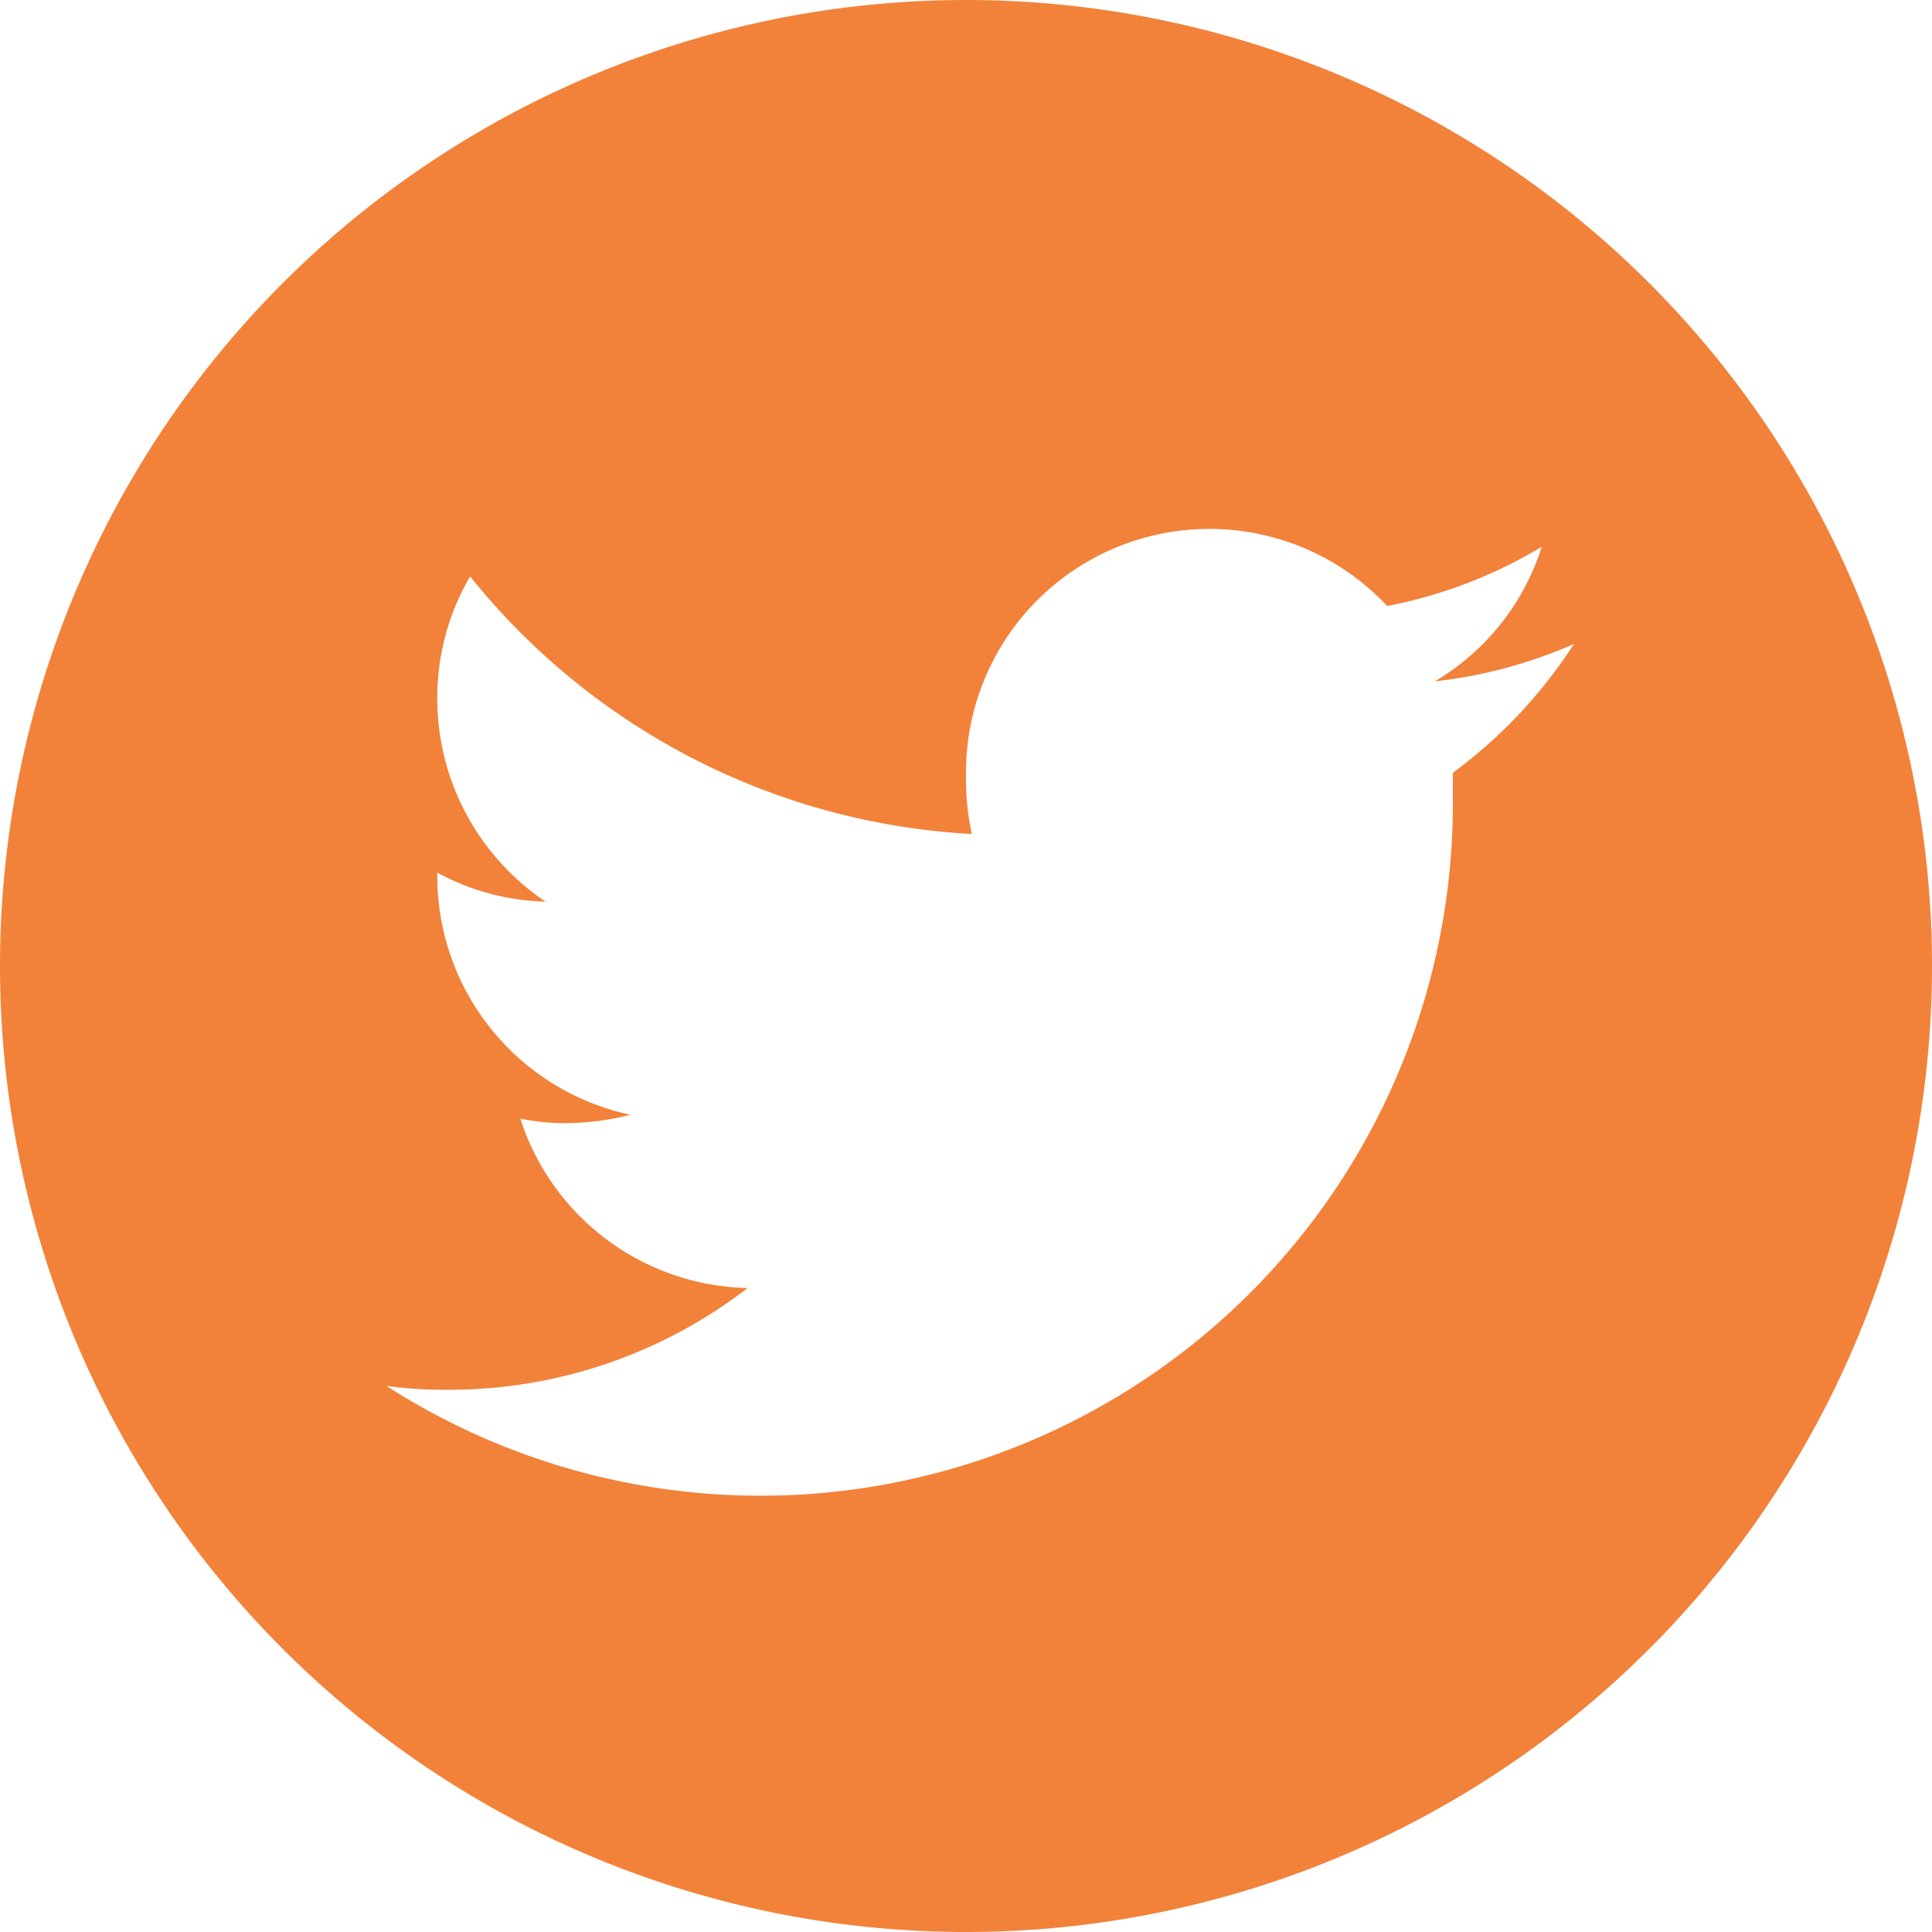
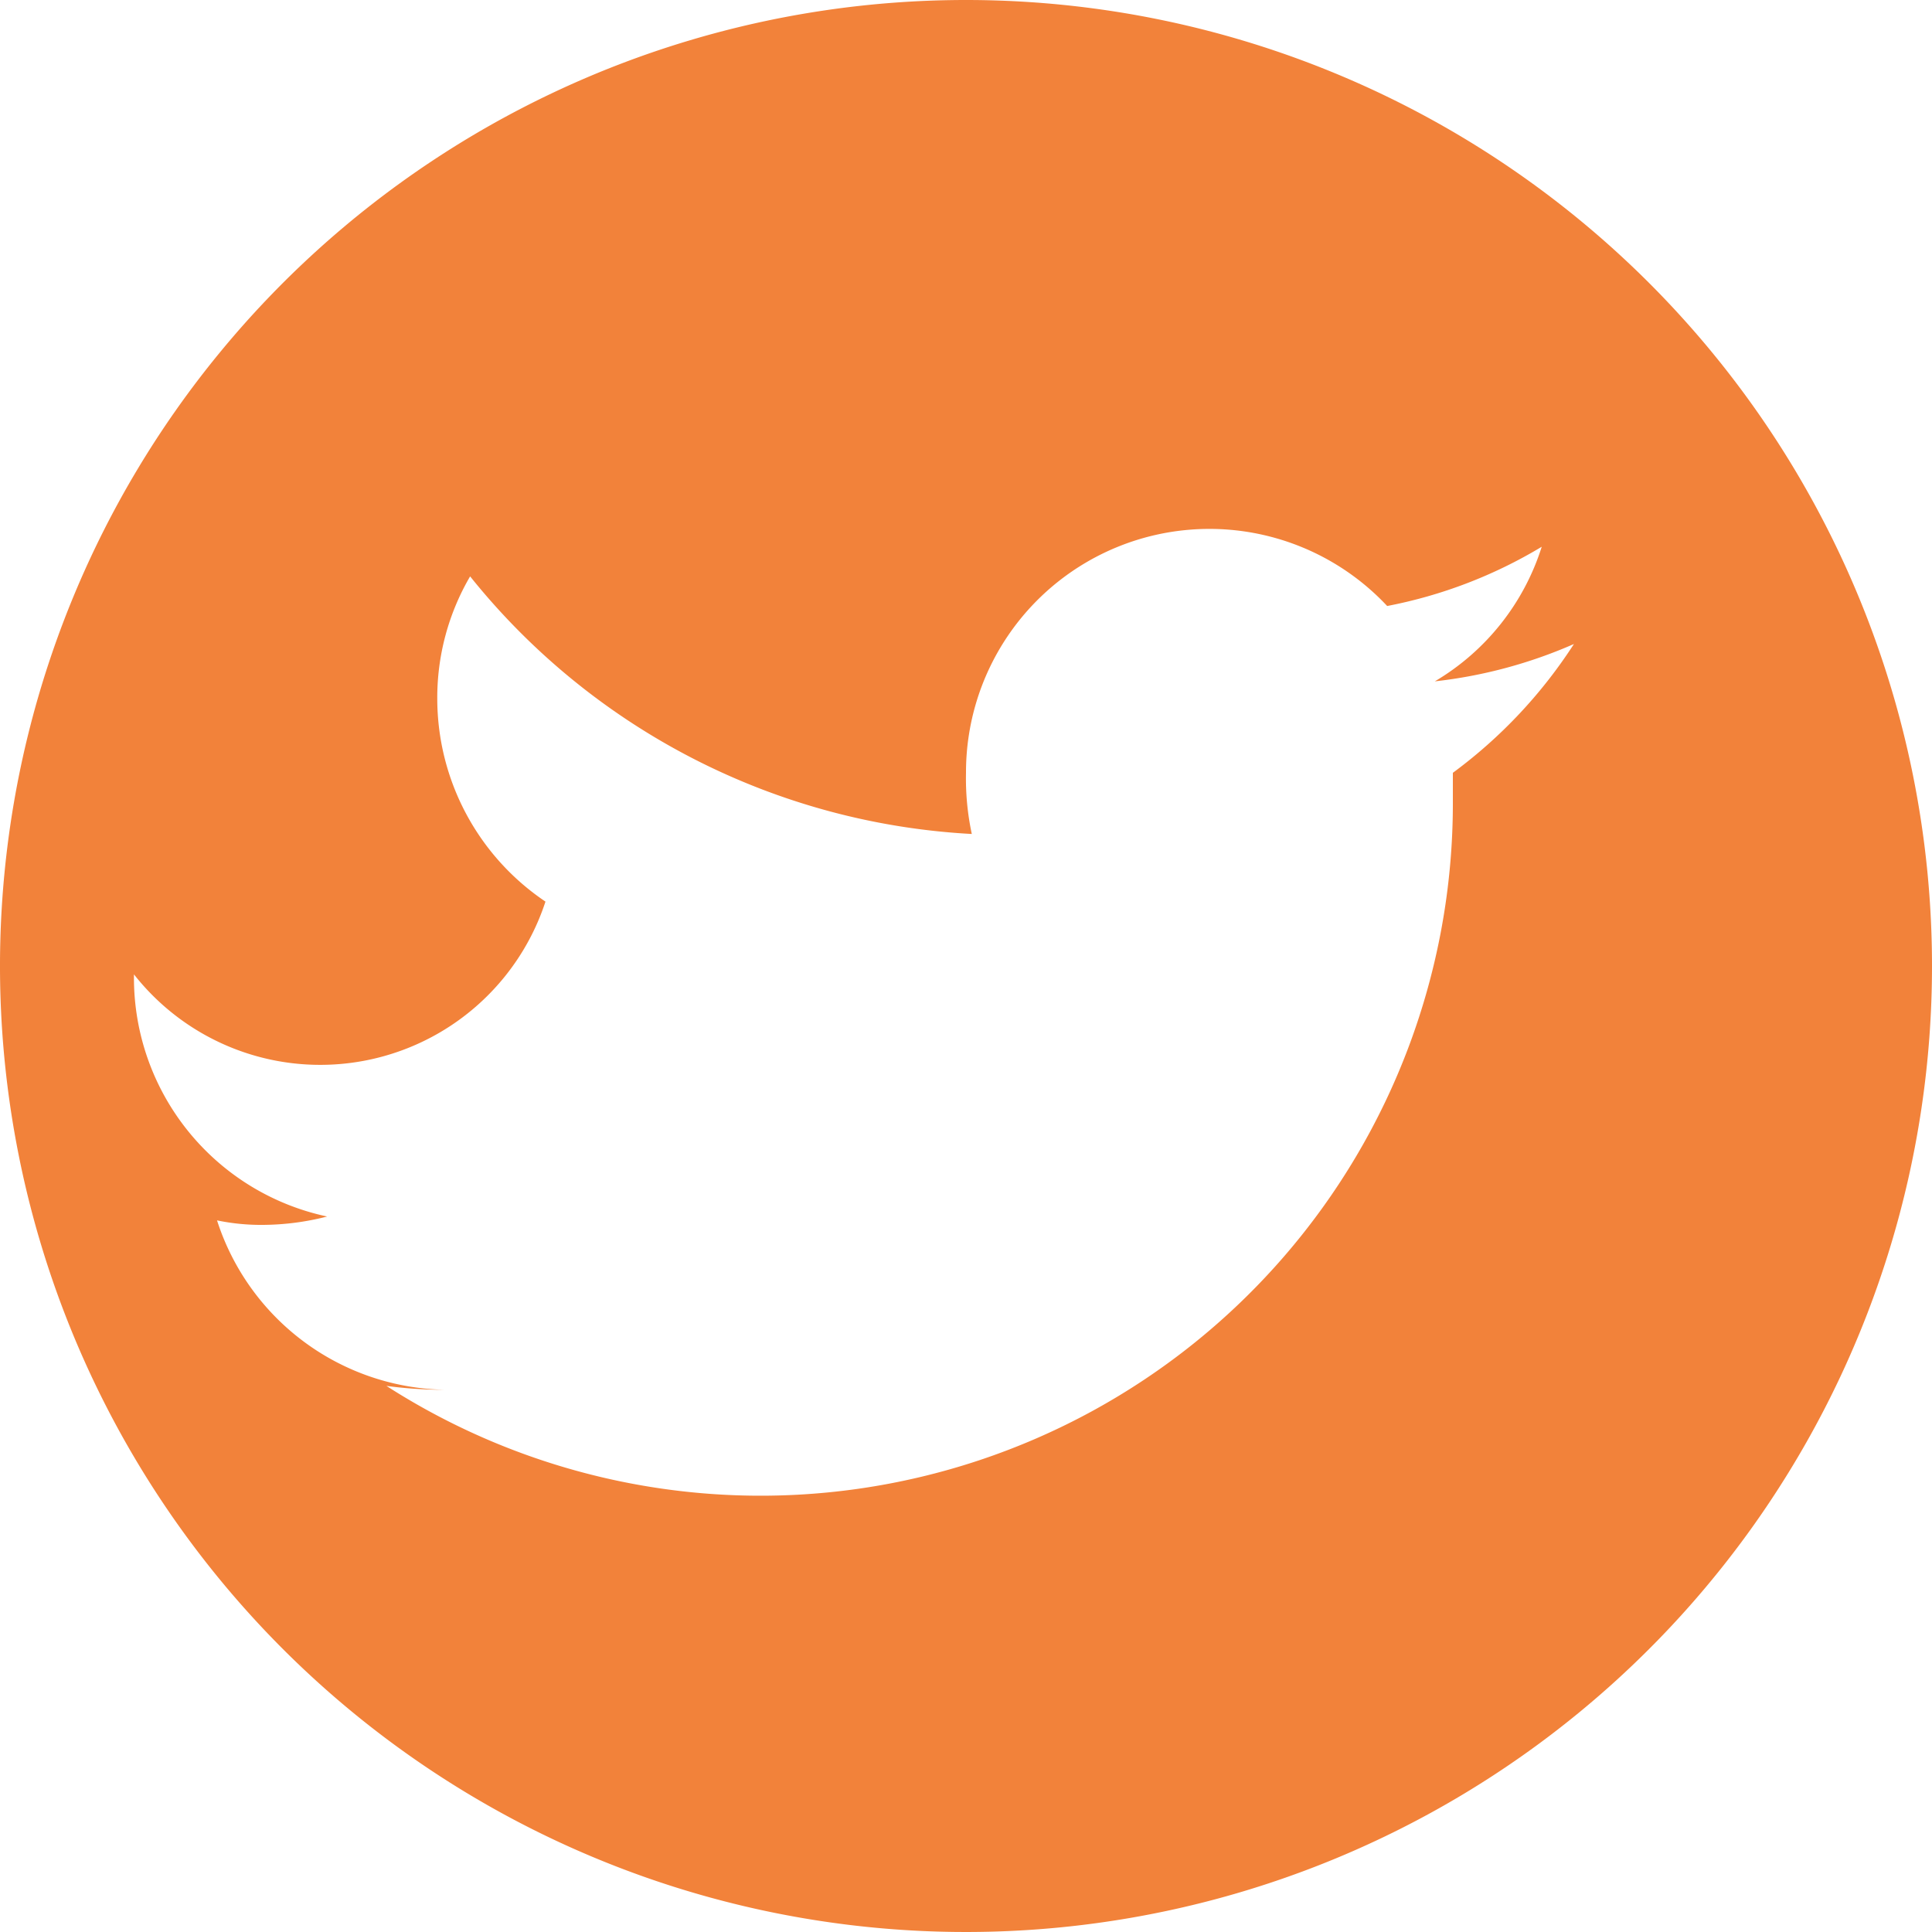
<svg xmlns="http://www.w3.org/2000/svg" id="Layer_1" data-name="Layer 1" viewBox="0 0 30 30">
  <defs>
    <style>.cls-1{fill:#f2823a;}</style>
  </defs>
  <title>social icons twitter orange</title>
-   <path class="cls-1" d="M15,0A15,15,0,1,0,30,15,15,15,0,0,0,15,0Zm7.56,12c0,.16,0,.32,0,.49A10.75,10.75,0,0,1,6,21.52a6.58,6.58,0,0,0,.9.06A7.59,7.59,0,0,0,11.61,20a3.79,3.79,0,0,1-3.53-2.63,3.35,3.35,0,0,0,.71.07,4.09,4.09,0,0,0,1-.13,3.79,3.79,0,0,1-3-3.71v-.05A3.68,3.68,0,0,0,8.47,14a3.8,3.8,0,0,1-1.68-3.15,3.73,3.73,0,0,1,.51-1.9,10.72,10.72,0,0,0,7.79,4A4.12,4.12,0,0,1,15,12a3.78,3.78,0,0,1,6.54-2.59,7.34,7.34,0,0,0,2.4-.92,3.73,3.73,0,0,1-1.66,2.09A7.41,7.41,0,0,0,24.44,10,7.61,7.61,0,0,1,22.56,12Z" />
+   <path class="cls-1" d="M15,0A15,15,0,1,0,30,15,15,15,0,0,0,15,0Zm7.56,12c0,.16,0,.32,0,.49A10.75,10.75,0,0,1,6,21.52a6.58,6.58,0,0,0,.9.06a3.79,3.79,0,0,1-3.53-2.63,3.35,3.35,0,0,0,.71.07,4.09,4.09,0,0,0,1-.13,3.79,3.79,0,0,1-3-3.71v-.05A3.68,3.68,0,0,0,8.47,14a3.8,3.8,0,0,1-1.68-3.15,3.73,3.73,0,0,1,.51-1.9,10.72,10.72,0,0,0,7.79,4A4.12,4.12,0,0,1,15,12a3.78,3.78,0,0,1,6.54-2.59,7.34,7.34,0,0,0,2.4-.92,3.73,3.73,0,0,1-1.66,2.09A7.41,7.41,0,0,0,24.44,10,7.61,7.61,0,0,1,22.56,12Z" />
</svg>